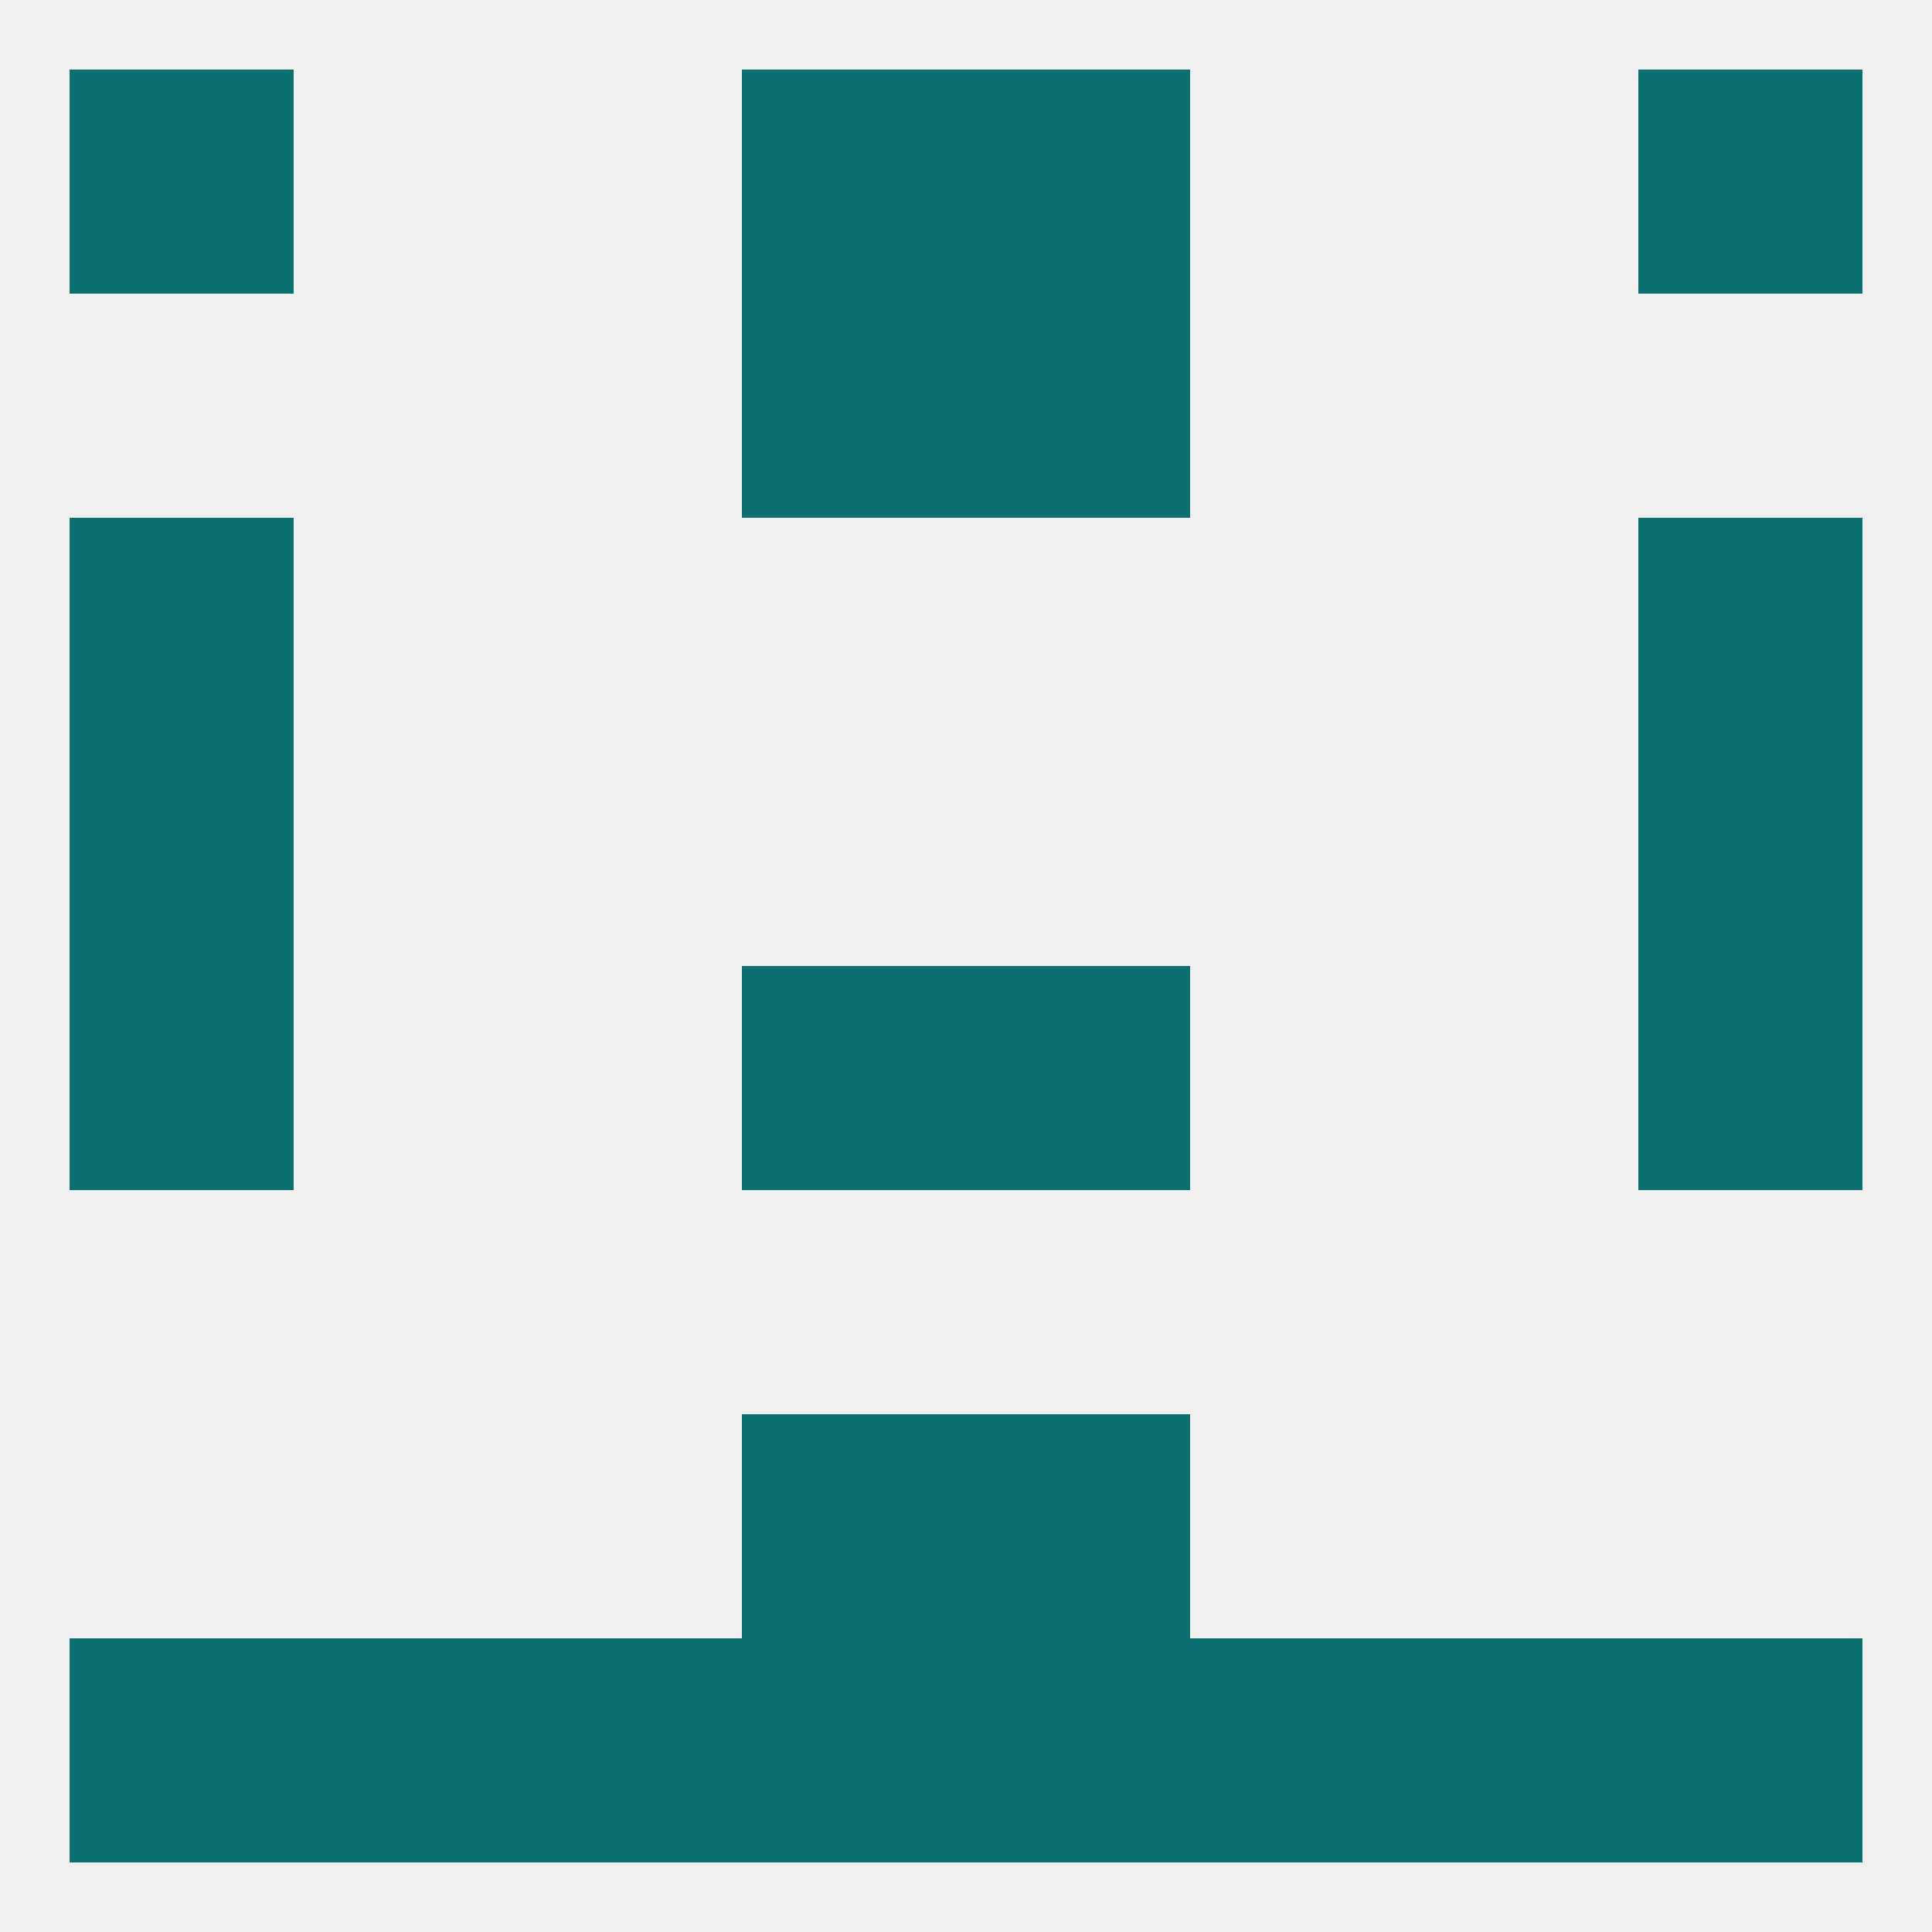
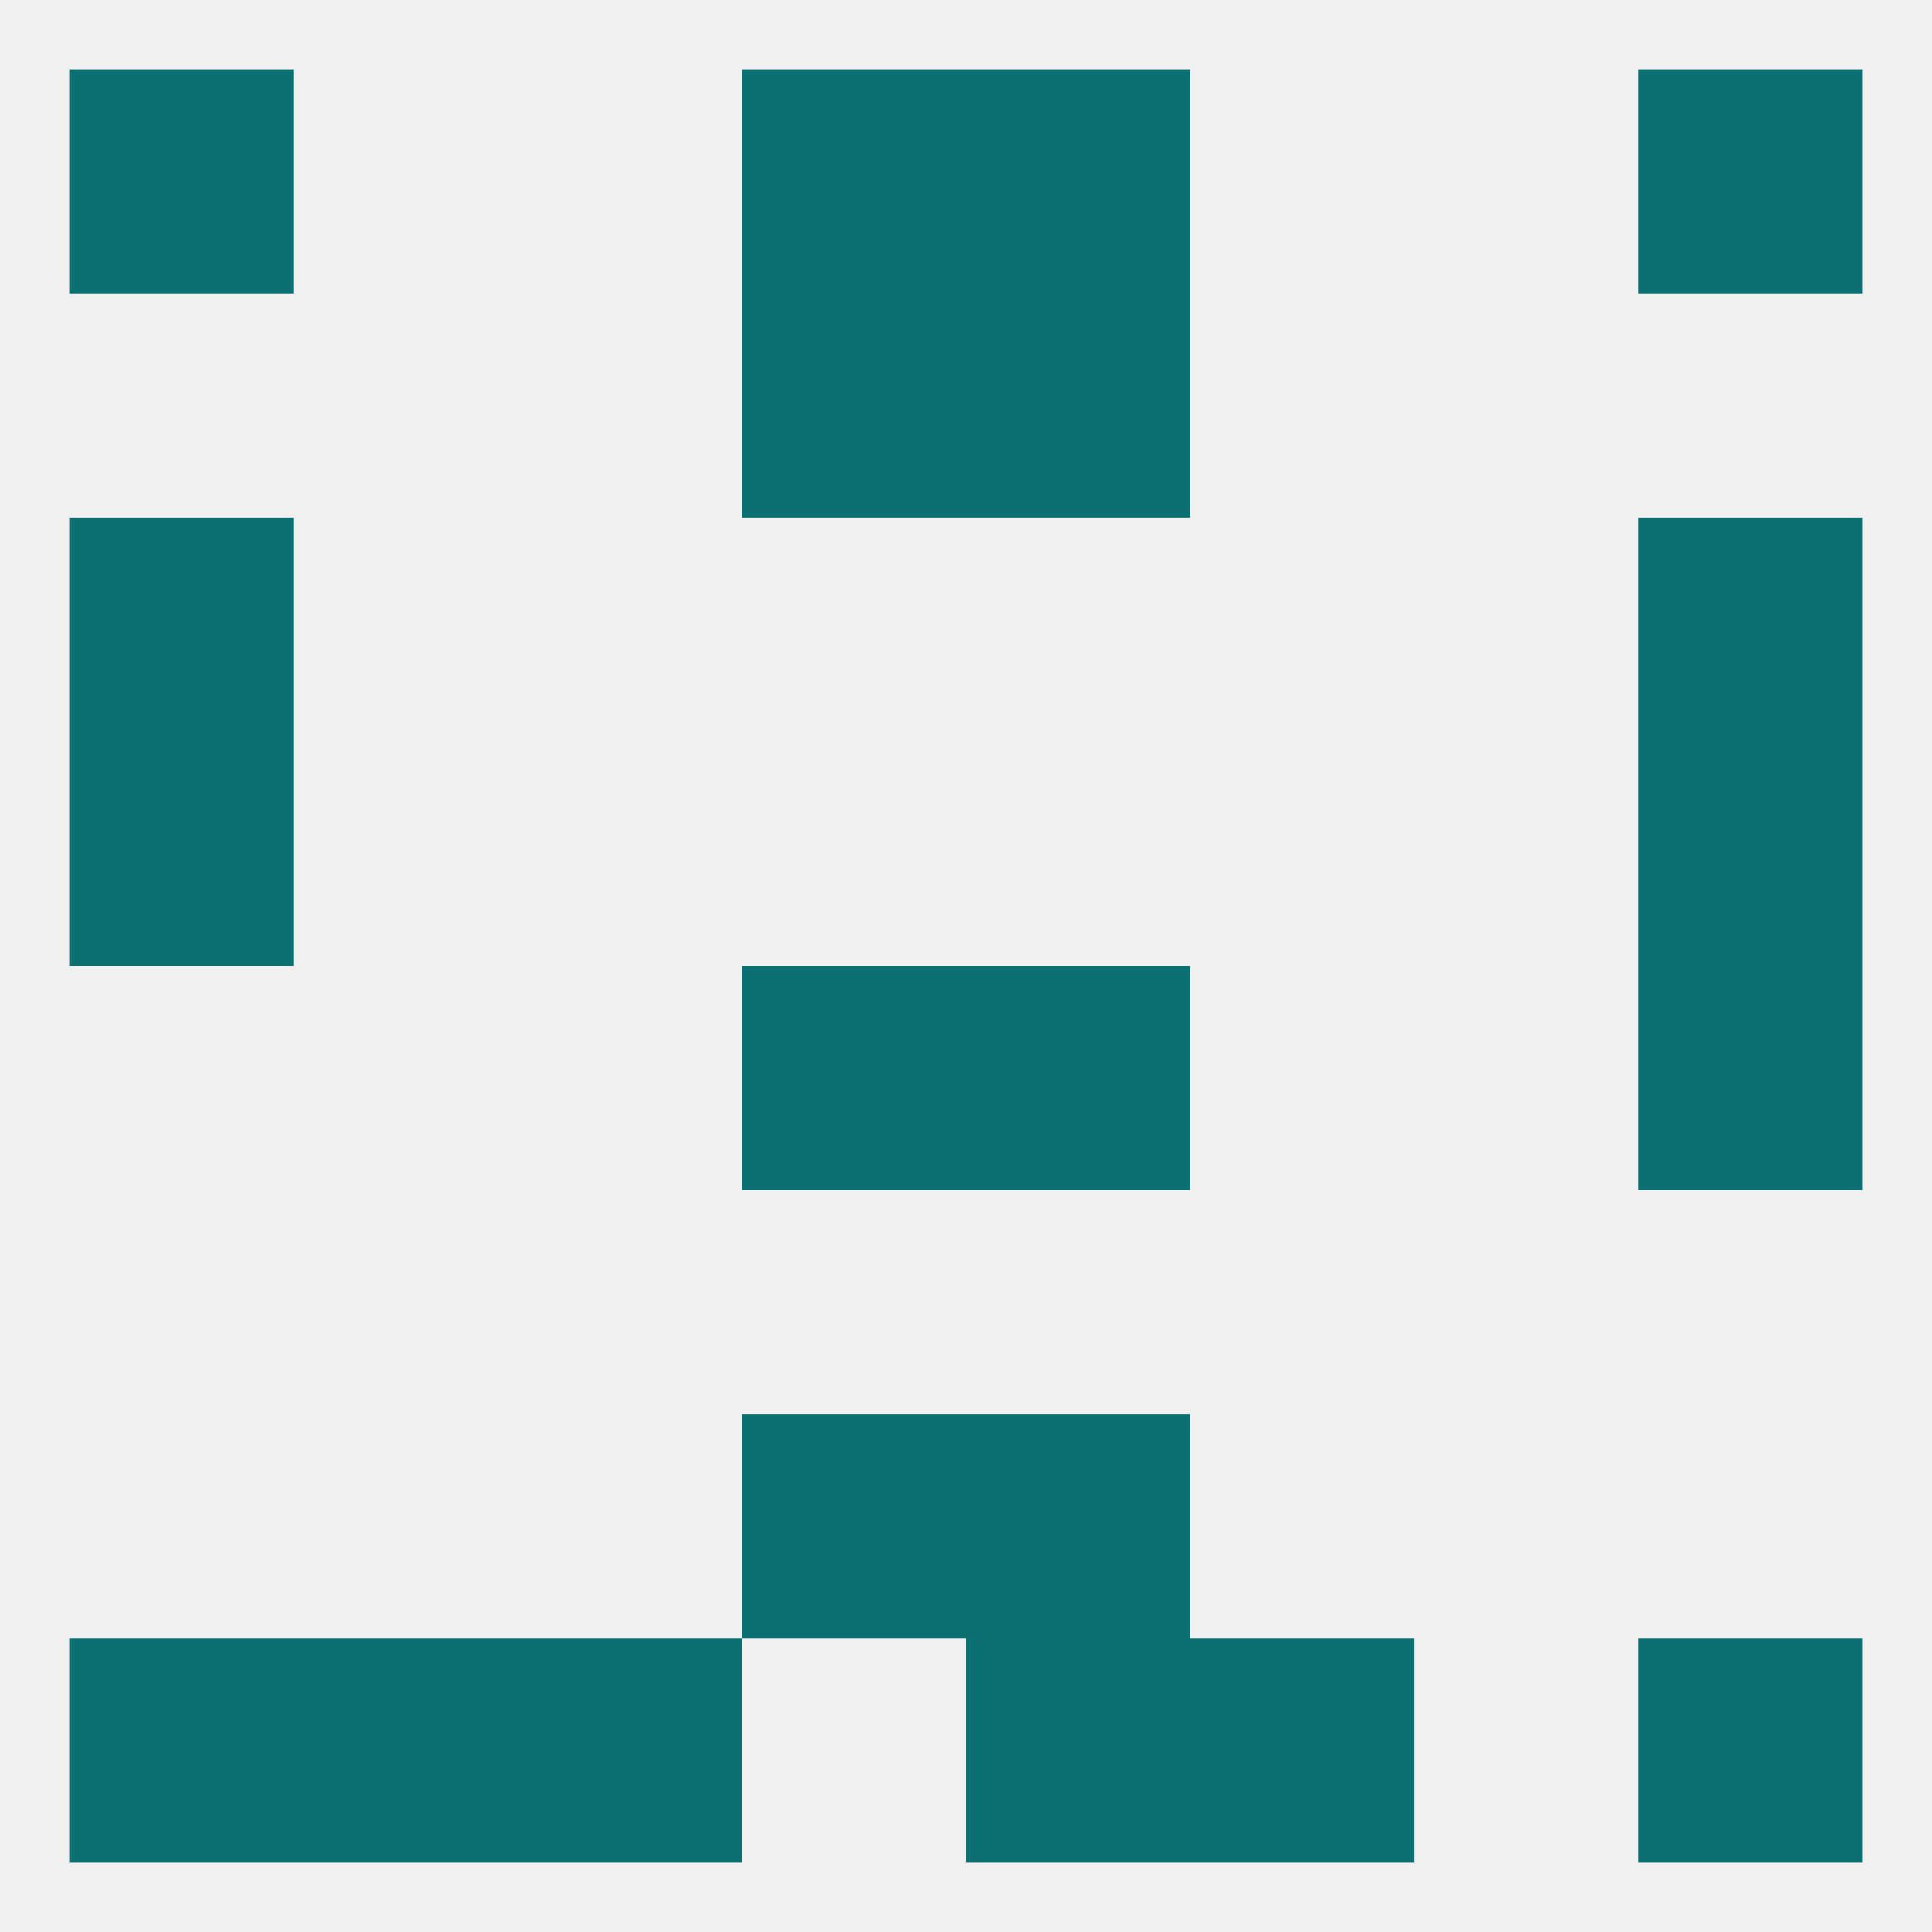
<svg xmlns="http://www.w3.org/2000/svg" version="1.1" baseprofile="full" width="250" height="250" viewBox="0 0 250 250">
  <rect width="100%" height="100%" fill="rgba(240,240,240,255)" />
-   <rect x="9" y="125" width="29" height="29" fill="rgba(12,111,114,255)" />
  <rect x="212" y="125" width="29" height="29" fill="rgba(12,111,114,255)" />
  <rect x="96" y="125" width="29" height="29" fill="rgba(12,111,114,255)" />
  <rect x="125" y="125" width="29" height="29" fill="rgba(12,111,114,255)" />
  <rect x="96" y="38" width="29" height="29" fill="rgba(12,111,114,255)" />
  <rect x="125" y="38" width="29" height="29" fill="rgba(12,111,114,255)" />
  <rect x="96" y="9" width="29" height="29" fill="rgba(12,111,114,255)" />
  <rect x="125" y="9" width="29" height="29" fill="rgba(12,111,114,255)" />
  <rect x="9" y="9" width="29" height="29" fill="rgba(12,111,114,255)" />
  <rect x="212" y="9" width="29" height="29" fill="rgba(12,111,114,255)" />
-   <rect x="96" y="212" width="29" height="29" fill="rgba(12,111,114,255)" />
  <rect x="125" y="212" width="29" height="29" fill="rgba(12,111,114,255)" />
  <rect x="67" y="212" width="29" height="29" fill="rgba(12,111,114,255)" />
  <rect x="154" y="212" width="29" height="29" fill="rgba(12,111,114,255)" />
  <rect x="38" y="212" width="29" height="29" fill="rgba(12,111,114,255)" />
-   <rect x="183" y="212" width="29" height="29" fill="rgba(12,111,114,255)" />
  <rect x="9" y="212" width="29" height="29" fill="rgba(12,111,114,255)" />
  <rect x="212" y="212" width="29" height="29" fill="rgba(12,111,114,255)" />
  <rect x="96" y="183" width="29" height="29" fill="rgba(12,111,114,255)" />
  <rect x="125" y="183" width="29" height="29" fill="rgba(12,111,114,255)" />
  <rect x="212" y="96" width="29" height="29" fill="rgba(12,111,114,255)" />
  <rect x="9" y="96" width="29" height="29" fill="rgba(12,111,114,255)" />
  <rect x="9" y="67" width="29" height="29" fill="rgba(12,111,114,255)" />
  <rect x="212" y="67" width="29" height="29" fill="rgba(12,111,114,255)" />
</svg>